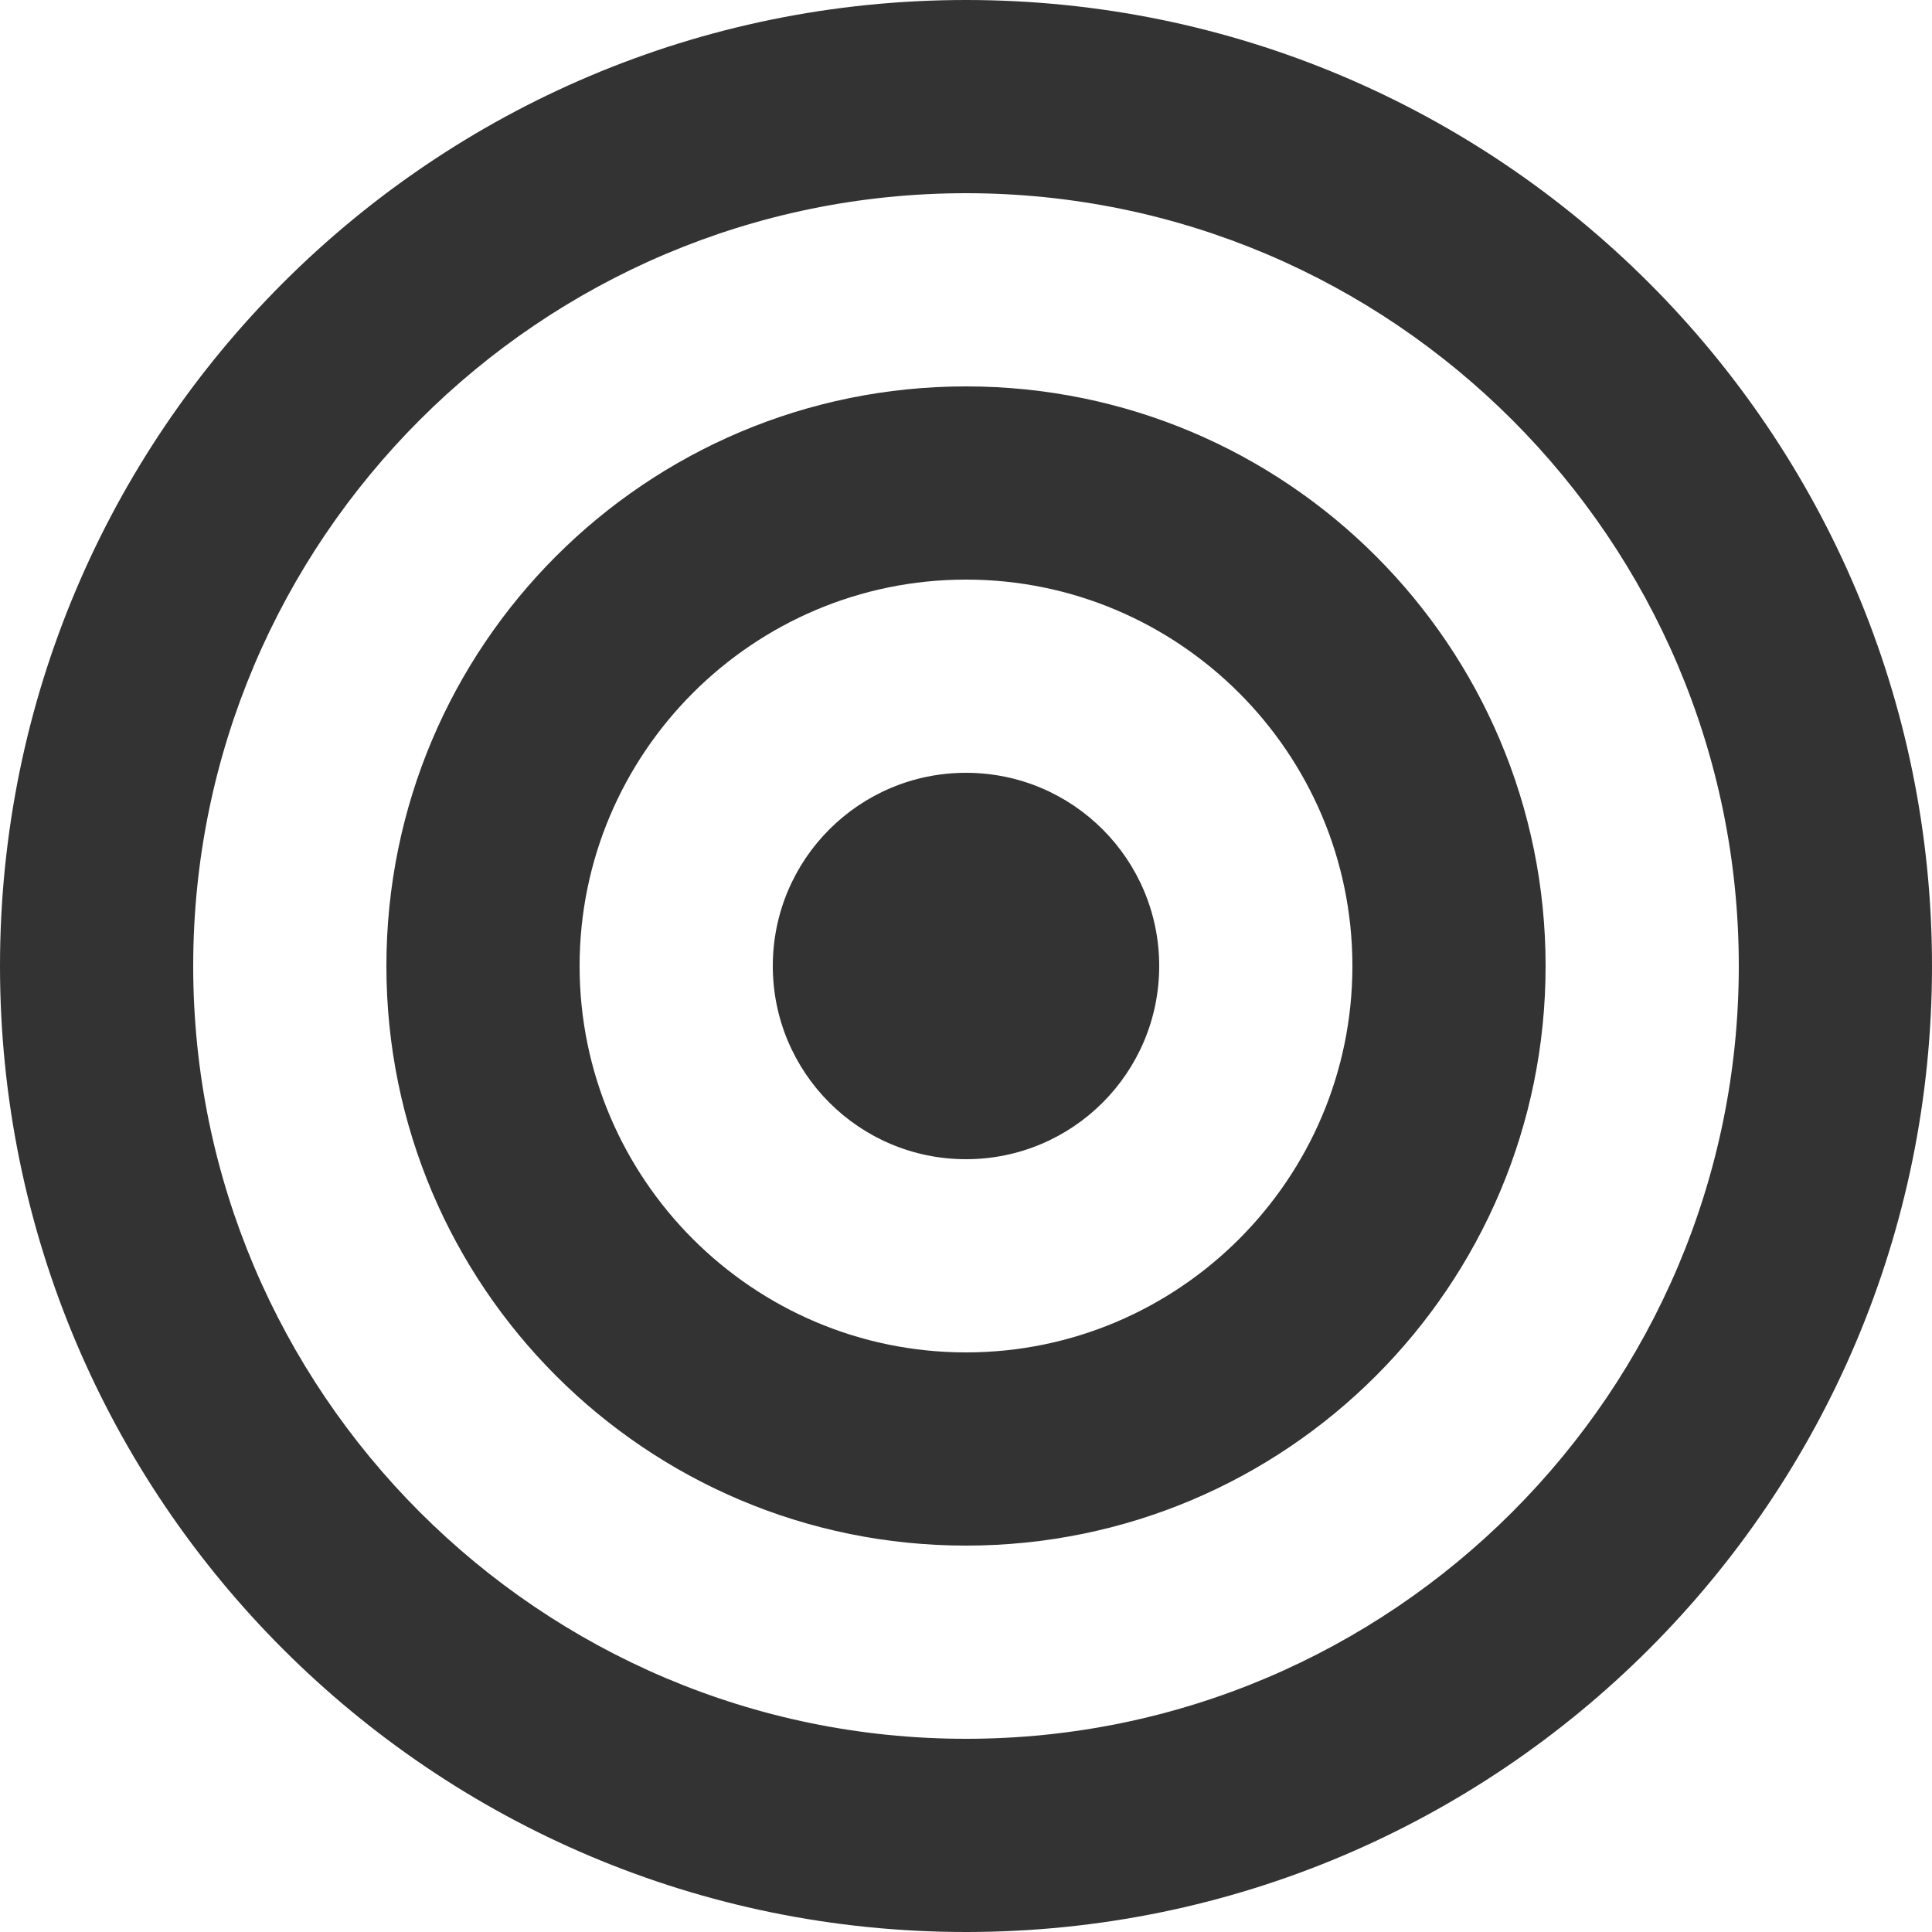
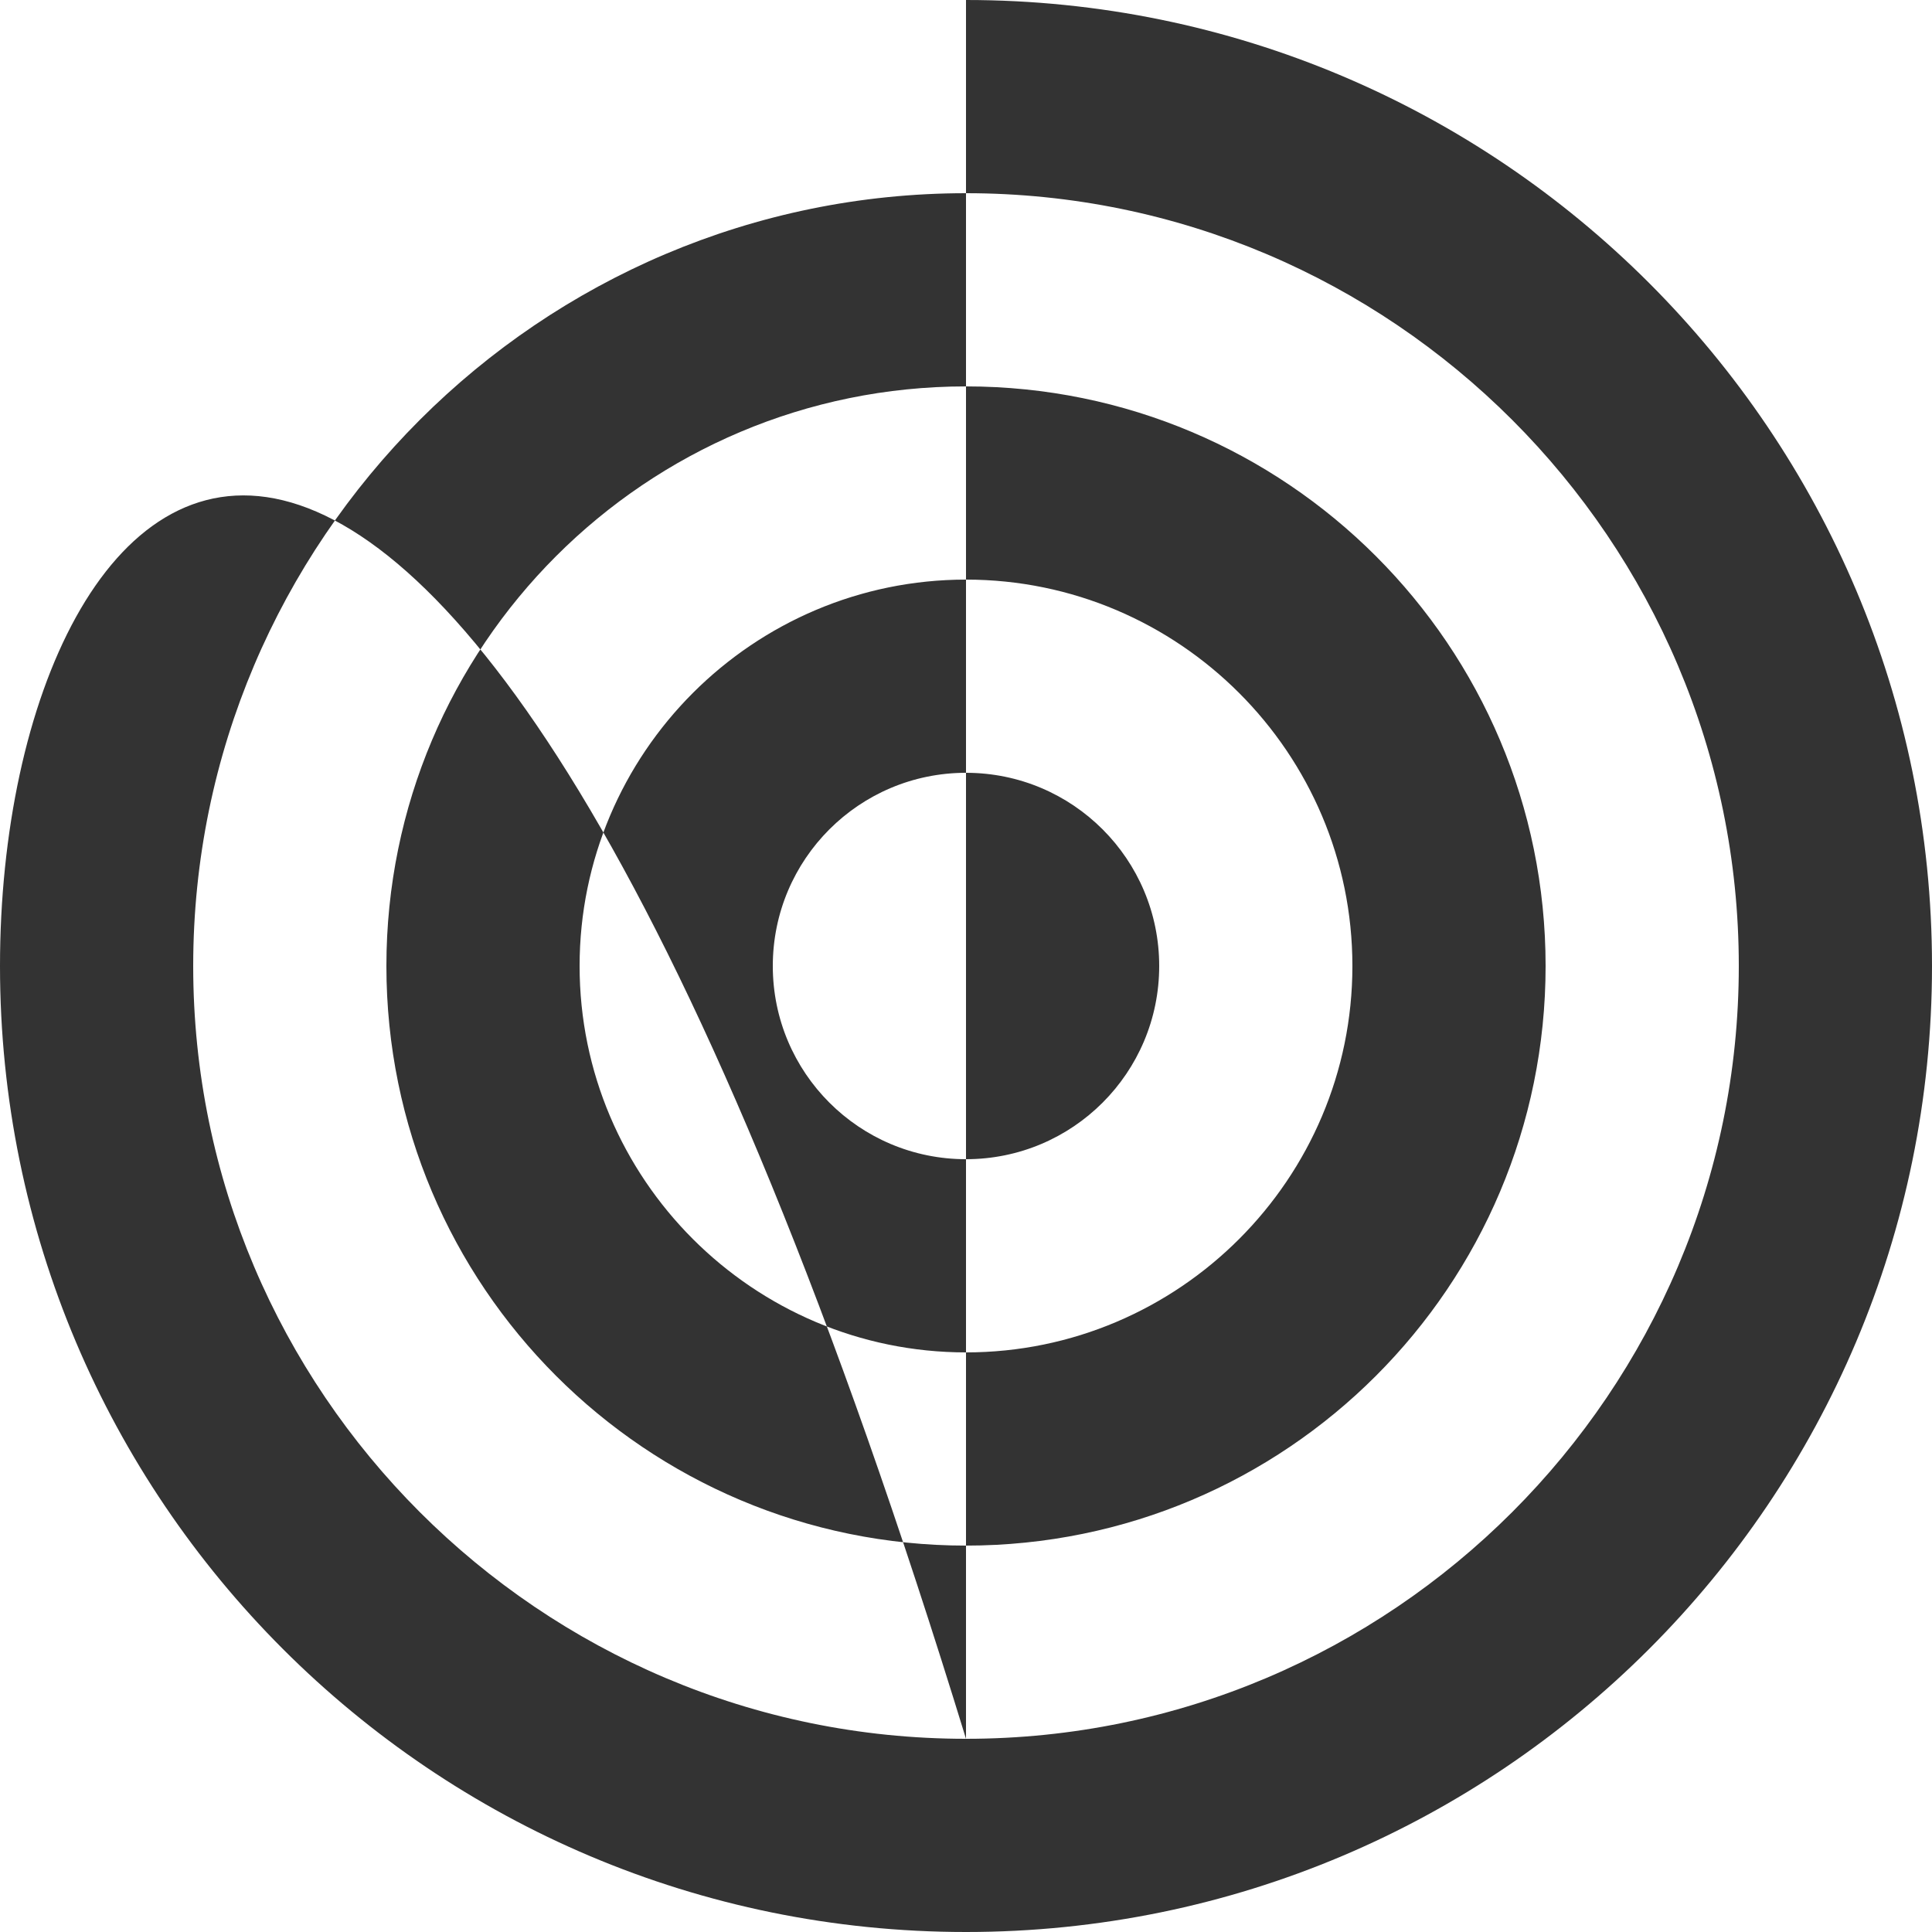
<svg xmlns="http://www.w3.org/2000/svg" id="Layer_1" version="1.1" viewBox="0 0 800 800">
  <defs>
    <style>
      .st0 {
        fill: #333;
        fill-rule: evenodd;
      }
    </style>
  </defs>
  <g id="Page-1">
    <g id="Dribbble-Light-Preview">
      <g id="icons">
-         <path id="target-_x5B__x23_784_x5D_" class="st0" d="M480,400c0,44.2-35.8,80-80,80s-80-35.8-80-80,35.8-80,80-80,80,35.8,80,80M400,560c-88.2,0-160-71.8-160-160s71.8-160,160-160,160,71.8,160,160-71.8,160-160,160M400,160c-132.6,0-240,107.4-240,240s107.4,240,240,240,240-107.4,240-240-107.4-240-240-240M400,720c-176.4,0-320-143.6-320-320S223.6,80,400,80s320,143.6,320,320-143.6,320-320,320M400,0C179.1,0,0,179.1,0,400s179.1,400,400,400,400-179.1,400-400S620.9,0,400,0" />
+         <path id="target-_x5B__x23_784_x5D_" class="st0" d="M480,400c0,44.2-35.8,80-80,80s-80-35.8-80-80,35.8-80,80-80,80,35.8,80,80M400,560c-88.2,0-160-71.8-160-160s71.8-160,160-160,160,71.8,160,160-71.8,160-160,160M400,160c-132.6,0-240,107.4-240,240s107.4,240,240,240,240-107.4,240-240-107.4-240-240-240M400,720c-176.4,0-320-143.6-320-320S223.6,80,400,80s320,143.6,320,320-143.6,320-320,320C179.1,0,0,179.1,0,400s179.1,400,400,400,400-179.1,400-400S620.9,0,400,0" />
      </g>
    </g>
  </g>
</svg>